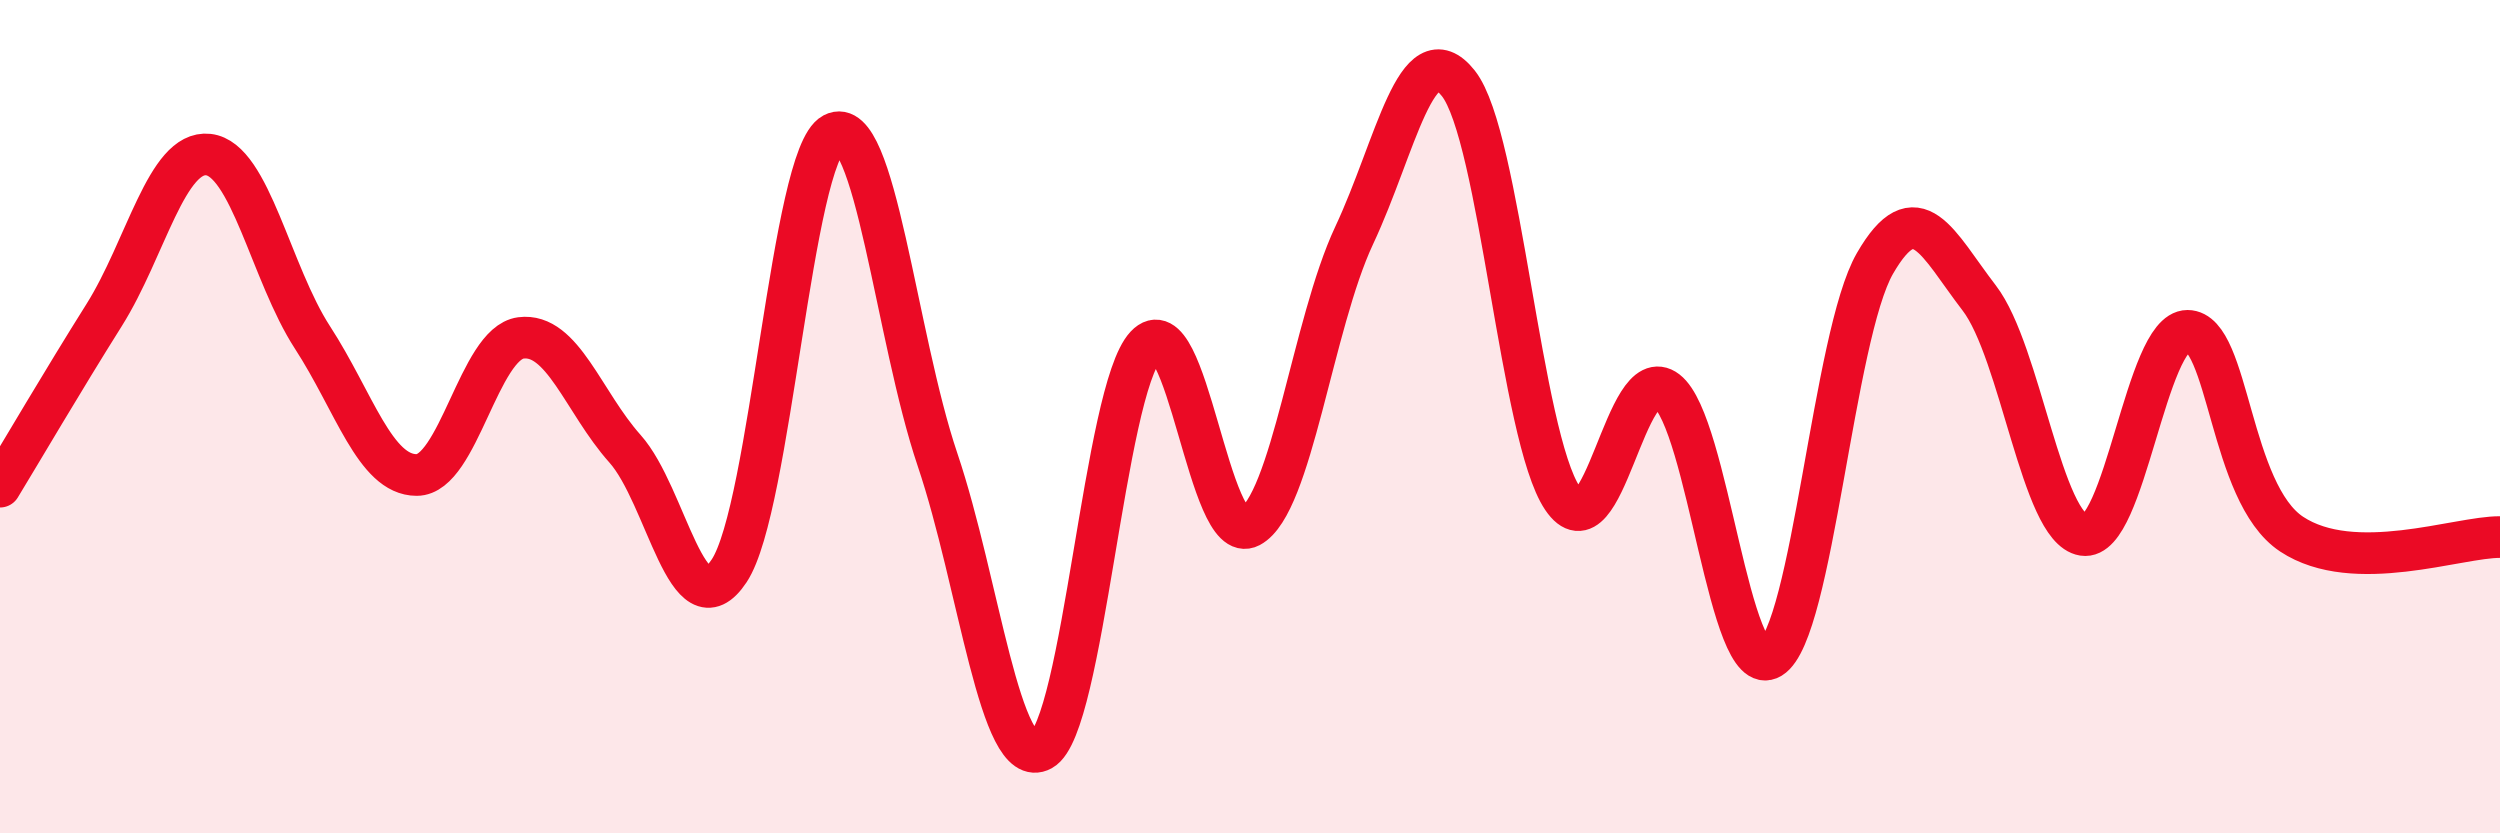
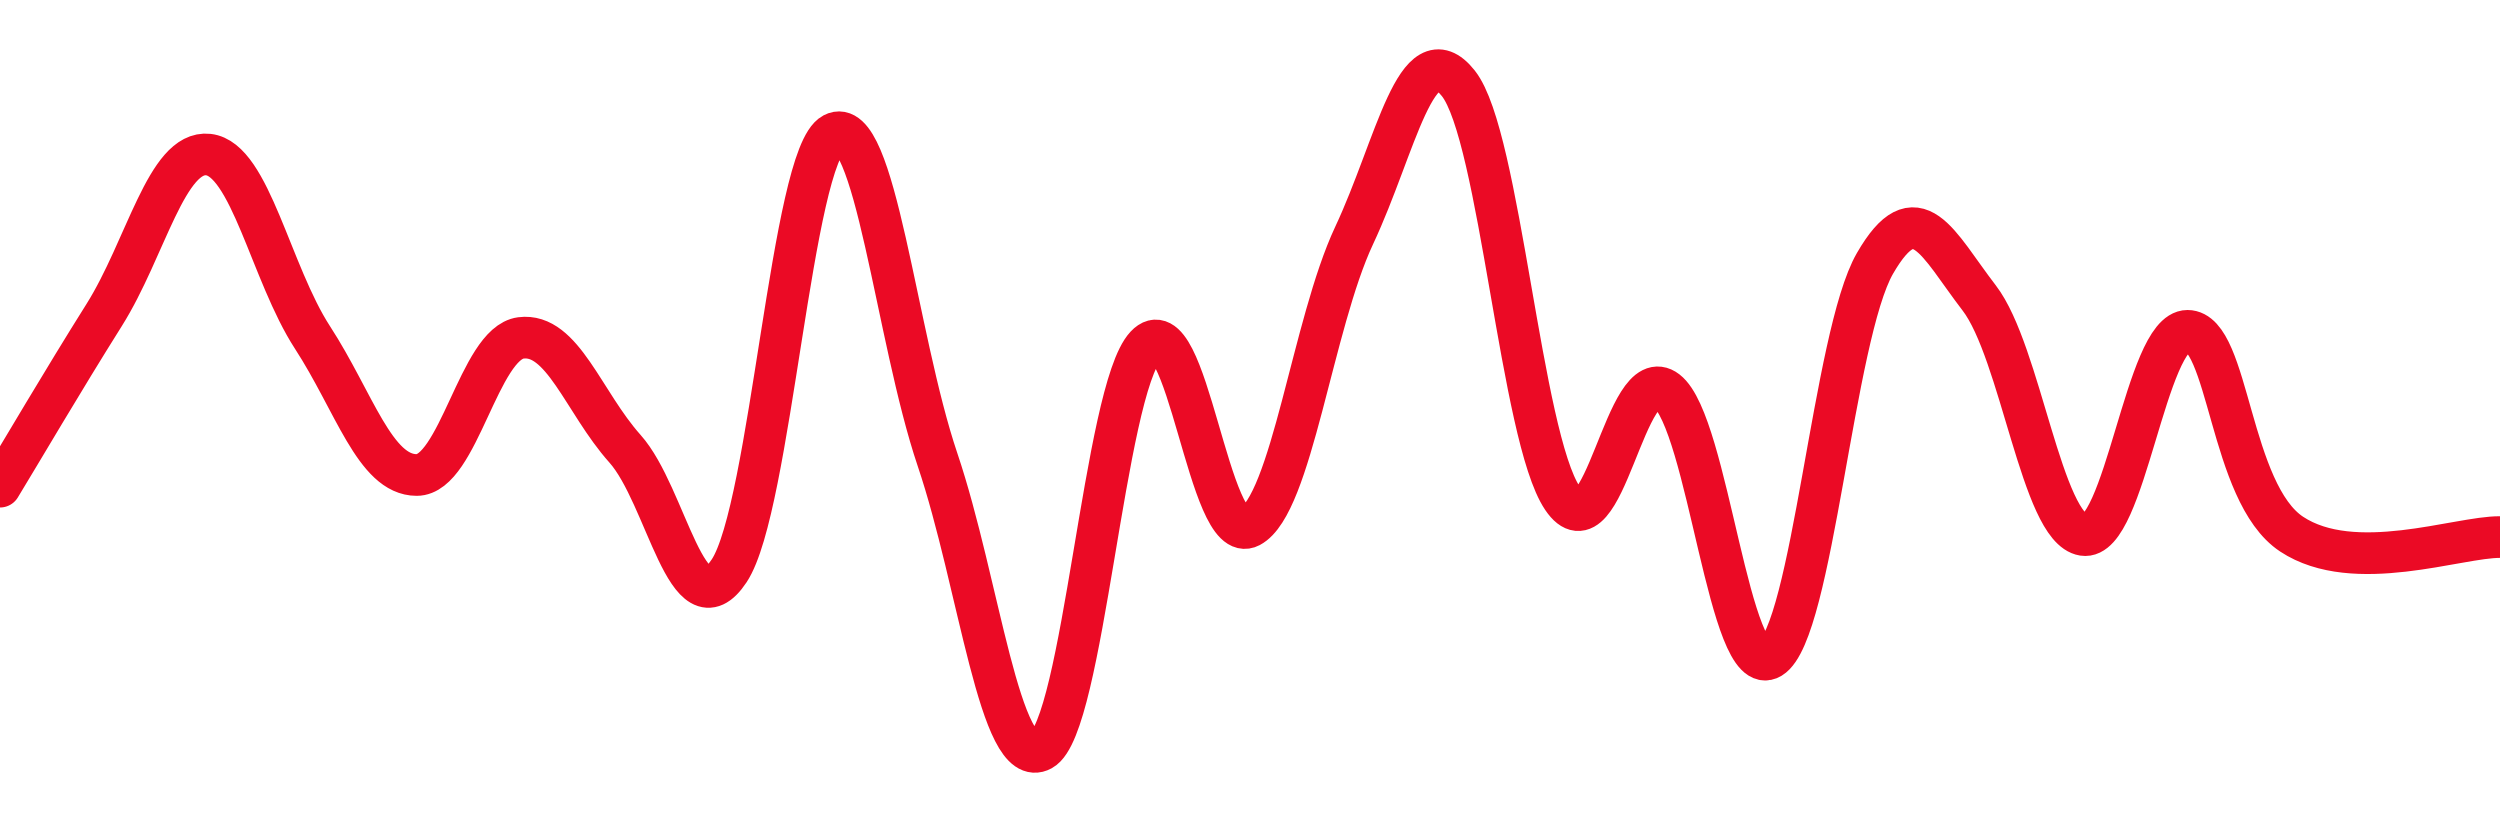
<svg xmlns="http://www.w3.org/2000/svg" width="60" height="20" viewBox="0 0 60 20">
-   <path d="M 0,11.68 C 0.5,10.86 1.5,9.15 2.5,7.56 C 3.5,5.97 4,3.6 5,3.71 C 6,3.82 6.5,6.56 7.5,8.1 C 8.5,9.64 9,11.4 10,11.4 C 11,11.4 11.5,8.24 12.5,8.11 C 13.5,7.98 14,9.65 15,10.77 C 16,11.89 16.5,15.21 17.5,13.7 C 18.5,12.19 19,3.74 20,3.21 C 21,2.68 21.5,8.07 22.5,11.03 C 23.5,13.99 24,18.55 25,18 C 26,17.45 26.5,9.37 27.5,8.3 C 28.5,7.23 29,13.17 30,12.64 C 31,12.11 31.5,7.78 32.5,5.65 C 33.5,3.52 34,0.74 35,2 C 36,3.26 36.5,10.48 37.5,11.96 C 38.5,13.44 39,8.61 40,9.38 C 41,10.15 41.5,16.4 42.5,15.79 C 43.5,15.18 44,8.05 45,6.32 C 46,4.59 46.5,5.85 47.5,7.15 C 48.5,8.45 49,12.68 50,12.84 C 51,13 51.5,7.94 52.5,7.94 C 53.5,7.94 53.5,11.83 55,12.82 C 56.5,13.81 59,12.88 60,12.89L60 20L0 20Z" fill="#EB0A25" opacity="0.1" stroke-linecap="round" stroke-linejoin="round" />
  <path d="M 0,11.68 C 0.5,10.86 1.5,9.15 2.5,7.56 C 3.5,5.97 4,3.6 5,3.71 C 6,3.82 6.5,6.56 7.5,8.1 C 8.5,9.64 9,11.4 10,11.4 C 11,11.4 11.5,8.24 12.5,8.11 C 13.5,7.98 14,9.65 15,10.77 C 16,11.89 16.5,15.21 17.5,13.7 C 18.5,12.19 19,3.74 20,3.21 C 21,2.68 21.5,8.07 22.5,11.03 C 23.5,13.99 24,18.55 25,18 C 26,17.45 26.5,9.37 27.5,8.3 C 28.5,7.23 29,13.17 30,12.64 C 31,12.11 31.5,7.78 32.5,5.65 C 33.5,3.52 34,0.74 35,2 C 36,3.26 36.5,10.48 37.5,11.96 C 38.5,13.44 39,8.61 40,9.38 C 41,10.15 41.5,16.4 42.5,15.79 C 43.5,15.18 44,8.05 45,6.32 C 46,4.59 46.5,5.85 47.5,7.15 C 48.5,8.45 49,12.68 50,12.84 C 51,13 51.5,7.94 52.5,7.94 C 53.5,7.94 53.5,11.83 55,12.82 C 56.5,13.81 59,12.88 60,12.89" stroke="#EB0A25" stroke-width="1" fill="none" stroke-linecap="round" stroke-linejoin="round" />
</svg>